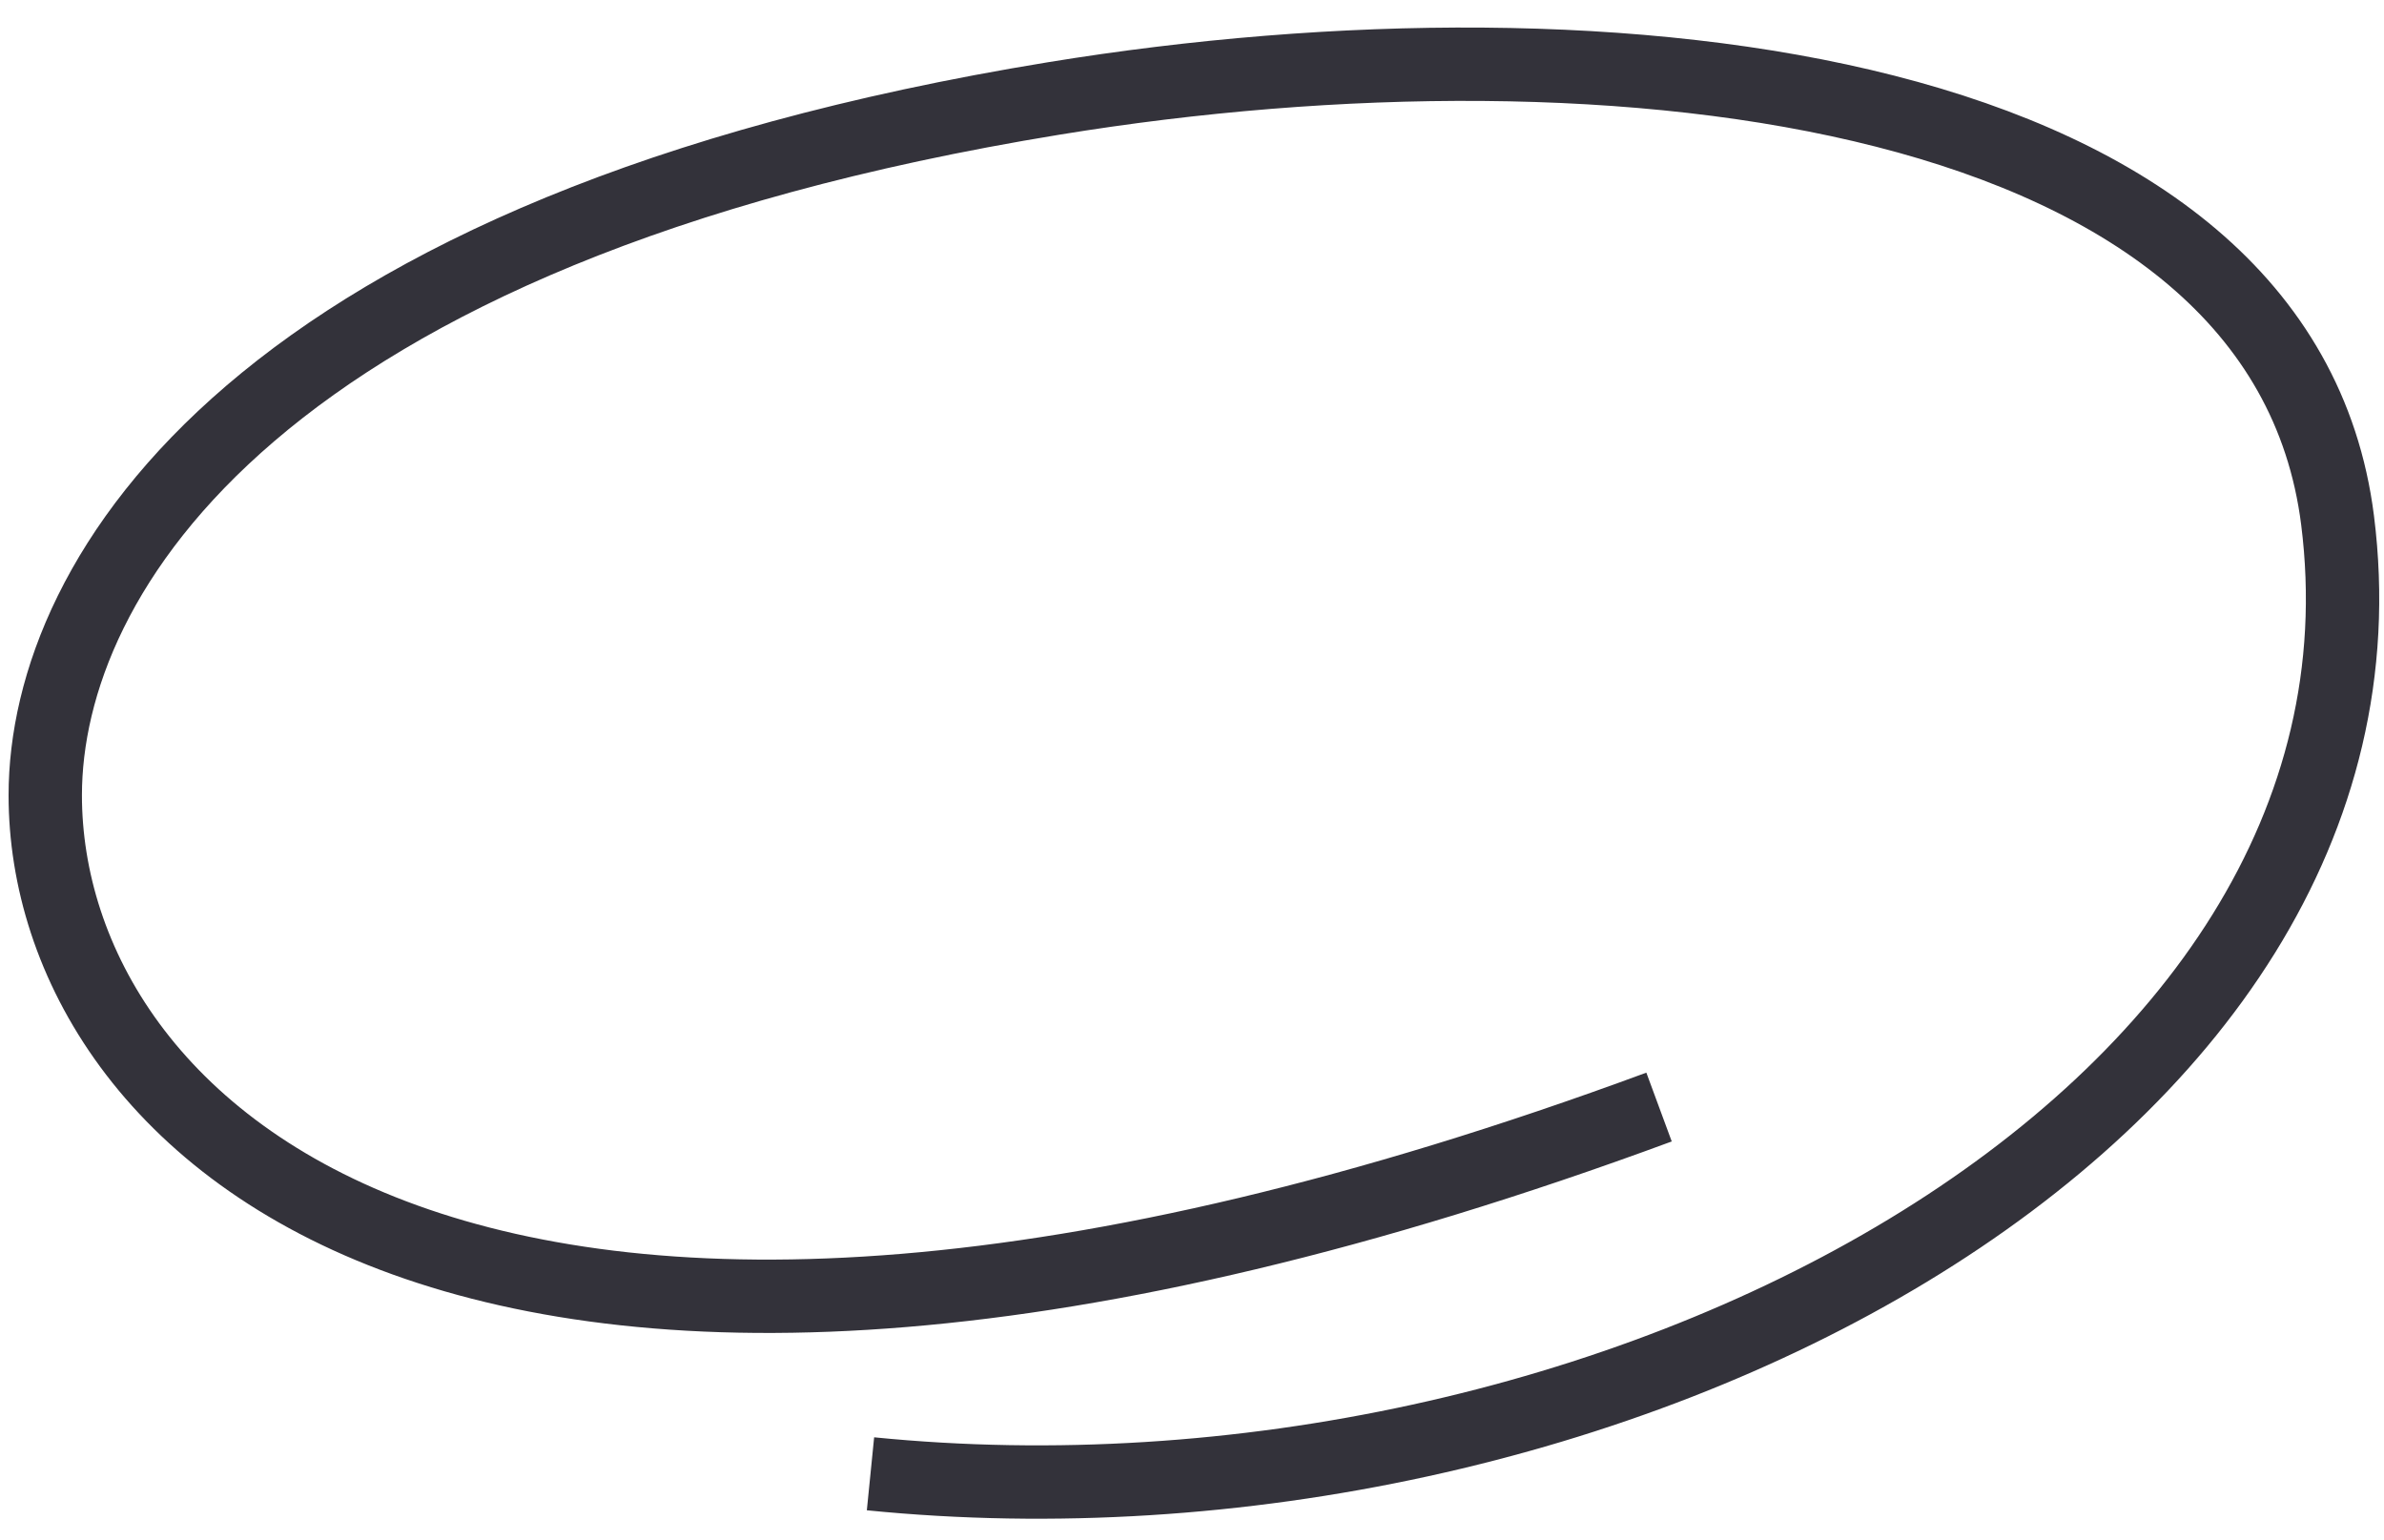
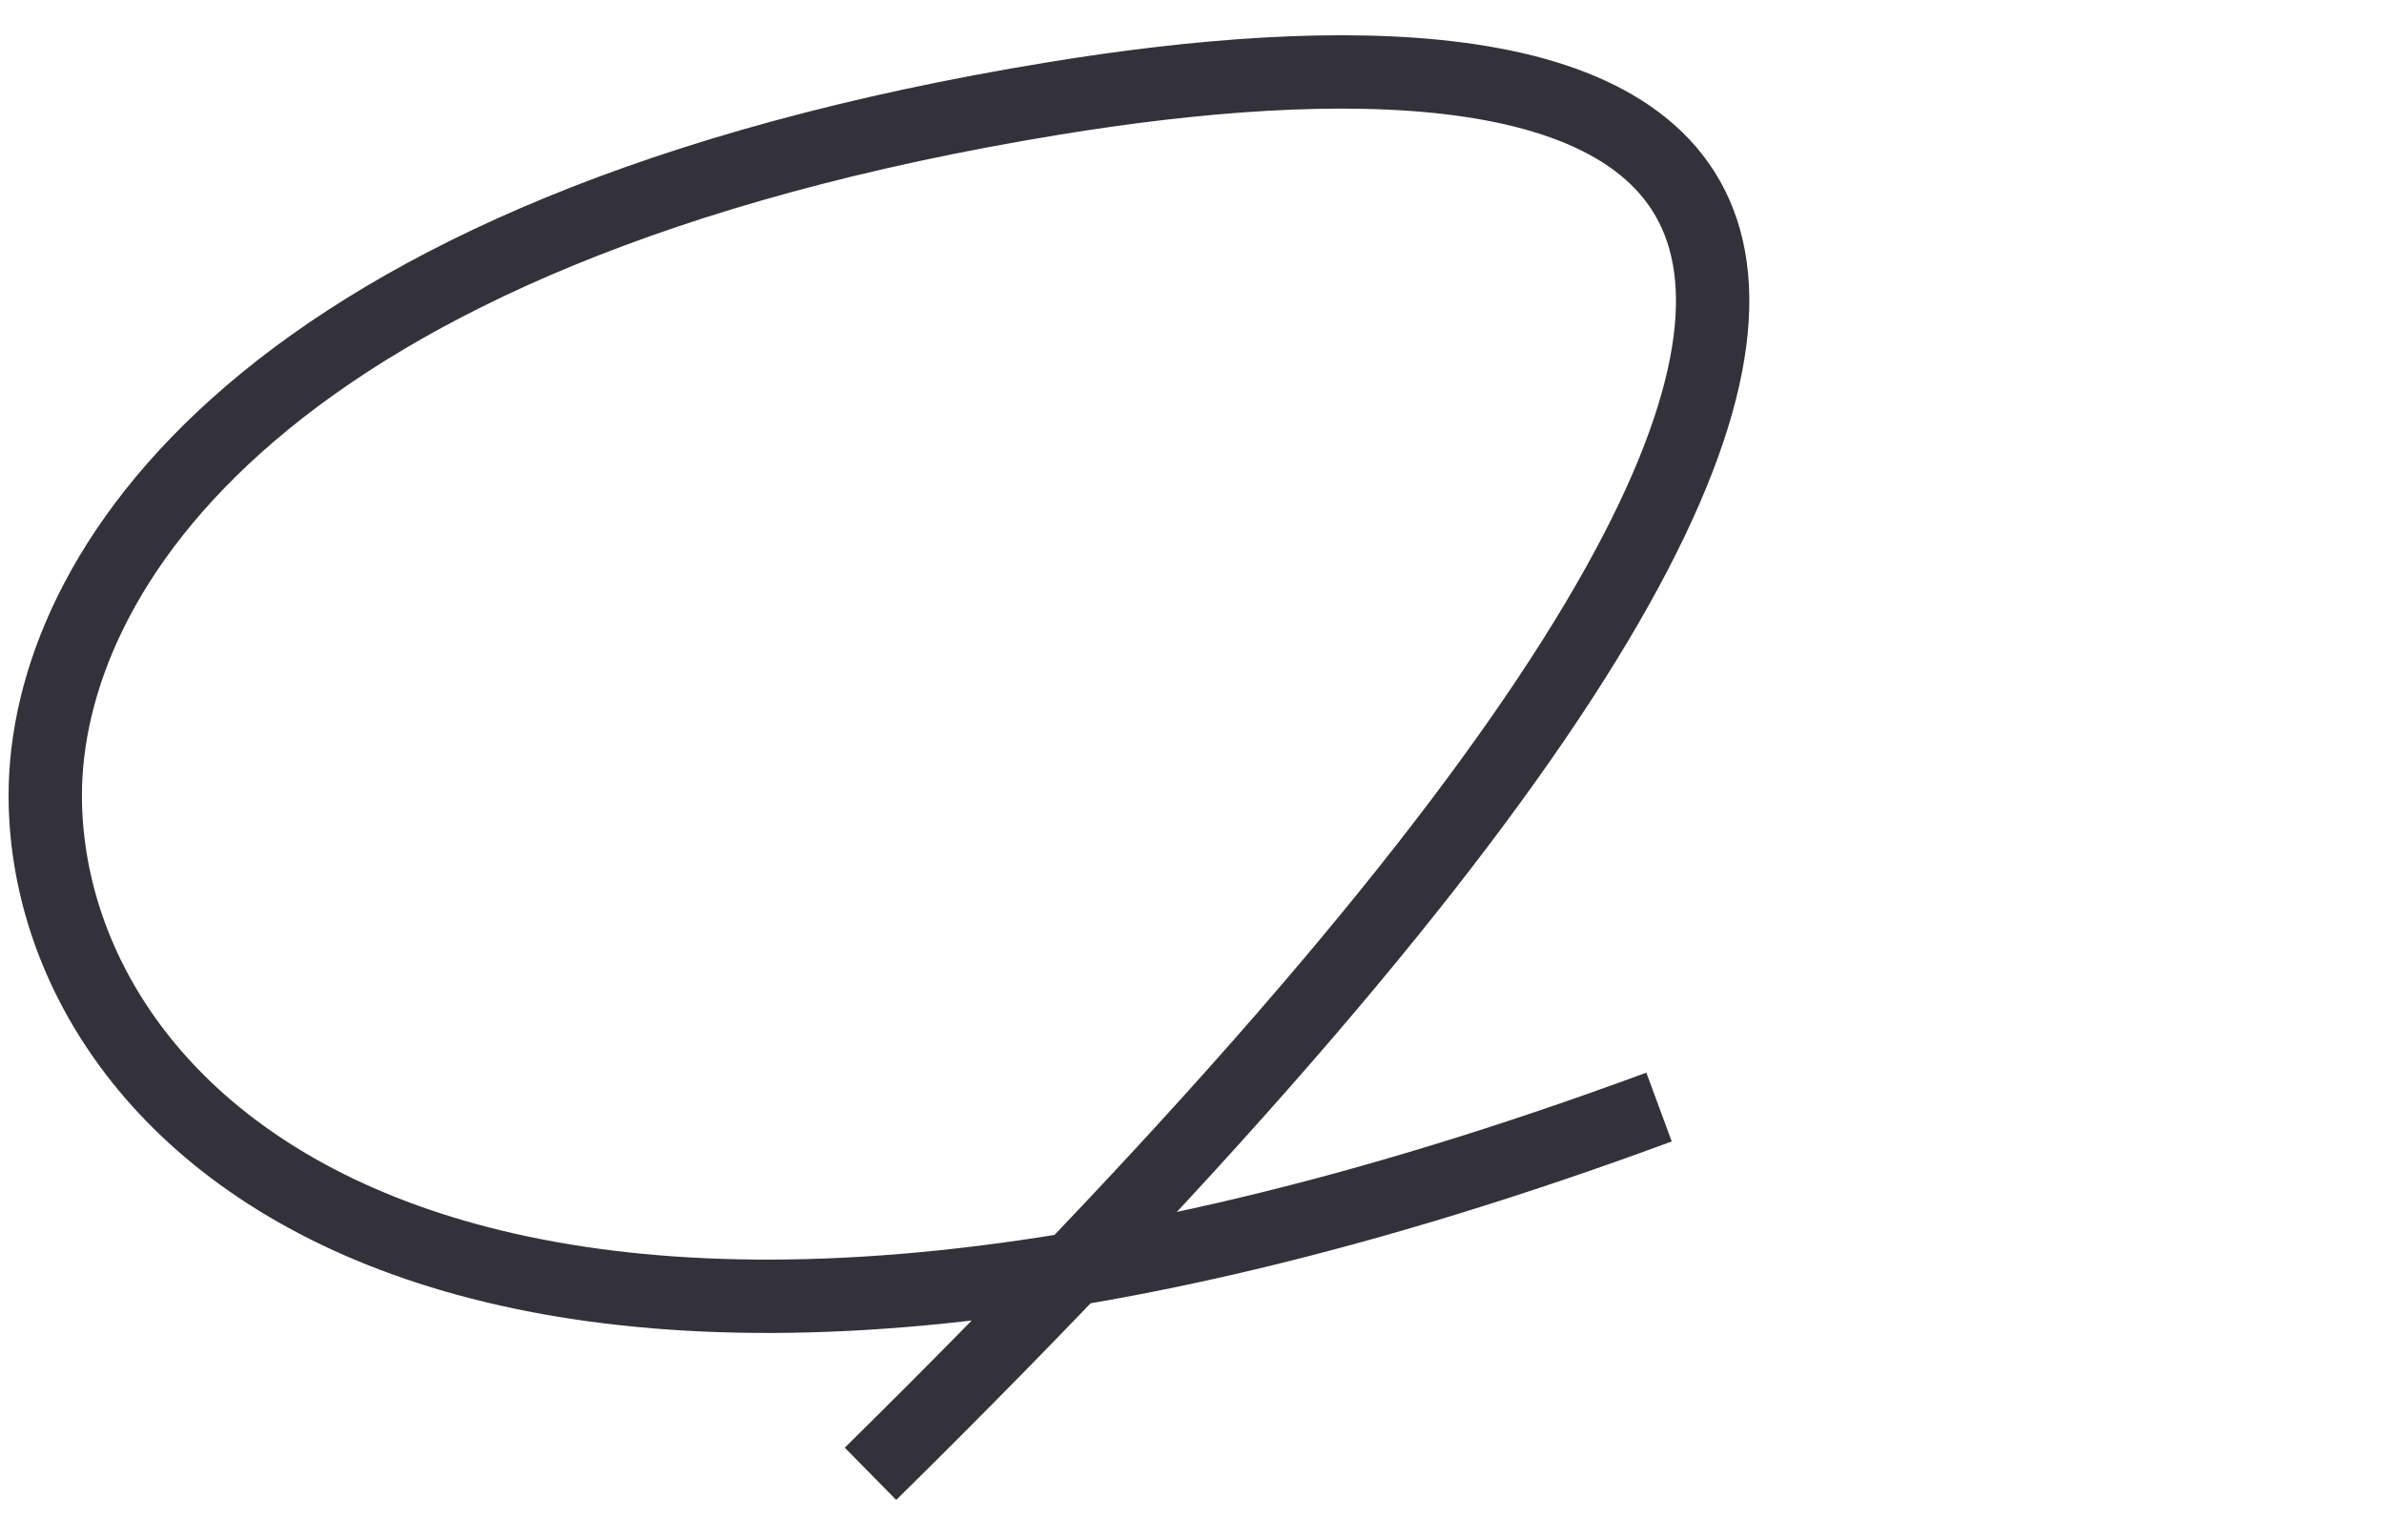
<svg xmlns="http://www.w3.org/2000/svg" width="65" height="42" viewBox="0 0 65 42" fill="none">
-   <path d="M23.734 40.185C43.734 42.185 65.812 30.623 63.734 14.184C62.229 2.279 44.027 0.186 28.734 2.684C6.999 6.235 1.234 15.684 1.234 21.685C1.234 30.685 12.734 42.185 45.234 30.185" stroke="#33323A" stroke-width="2" />
+   <path d="M23.734 40.185C62.229 2.279 44.027 0.186 28.734 2.684C6.999 6.235 1.234 15.684 1.234 21.685C1.234 30.685 12.734 42.185 45.234 30.185" stroke="#33323A" stroke-width="2" />
</svg>